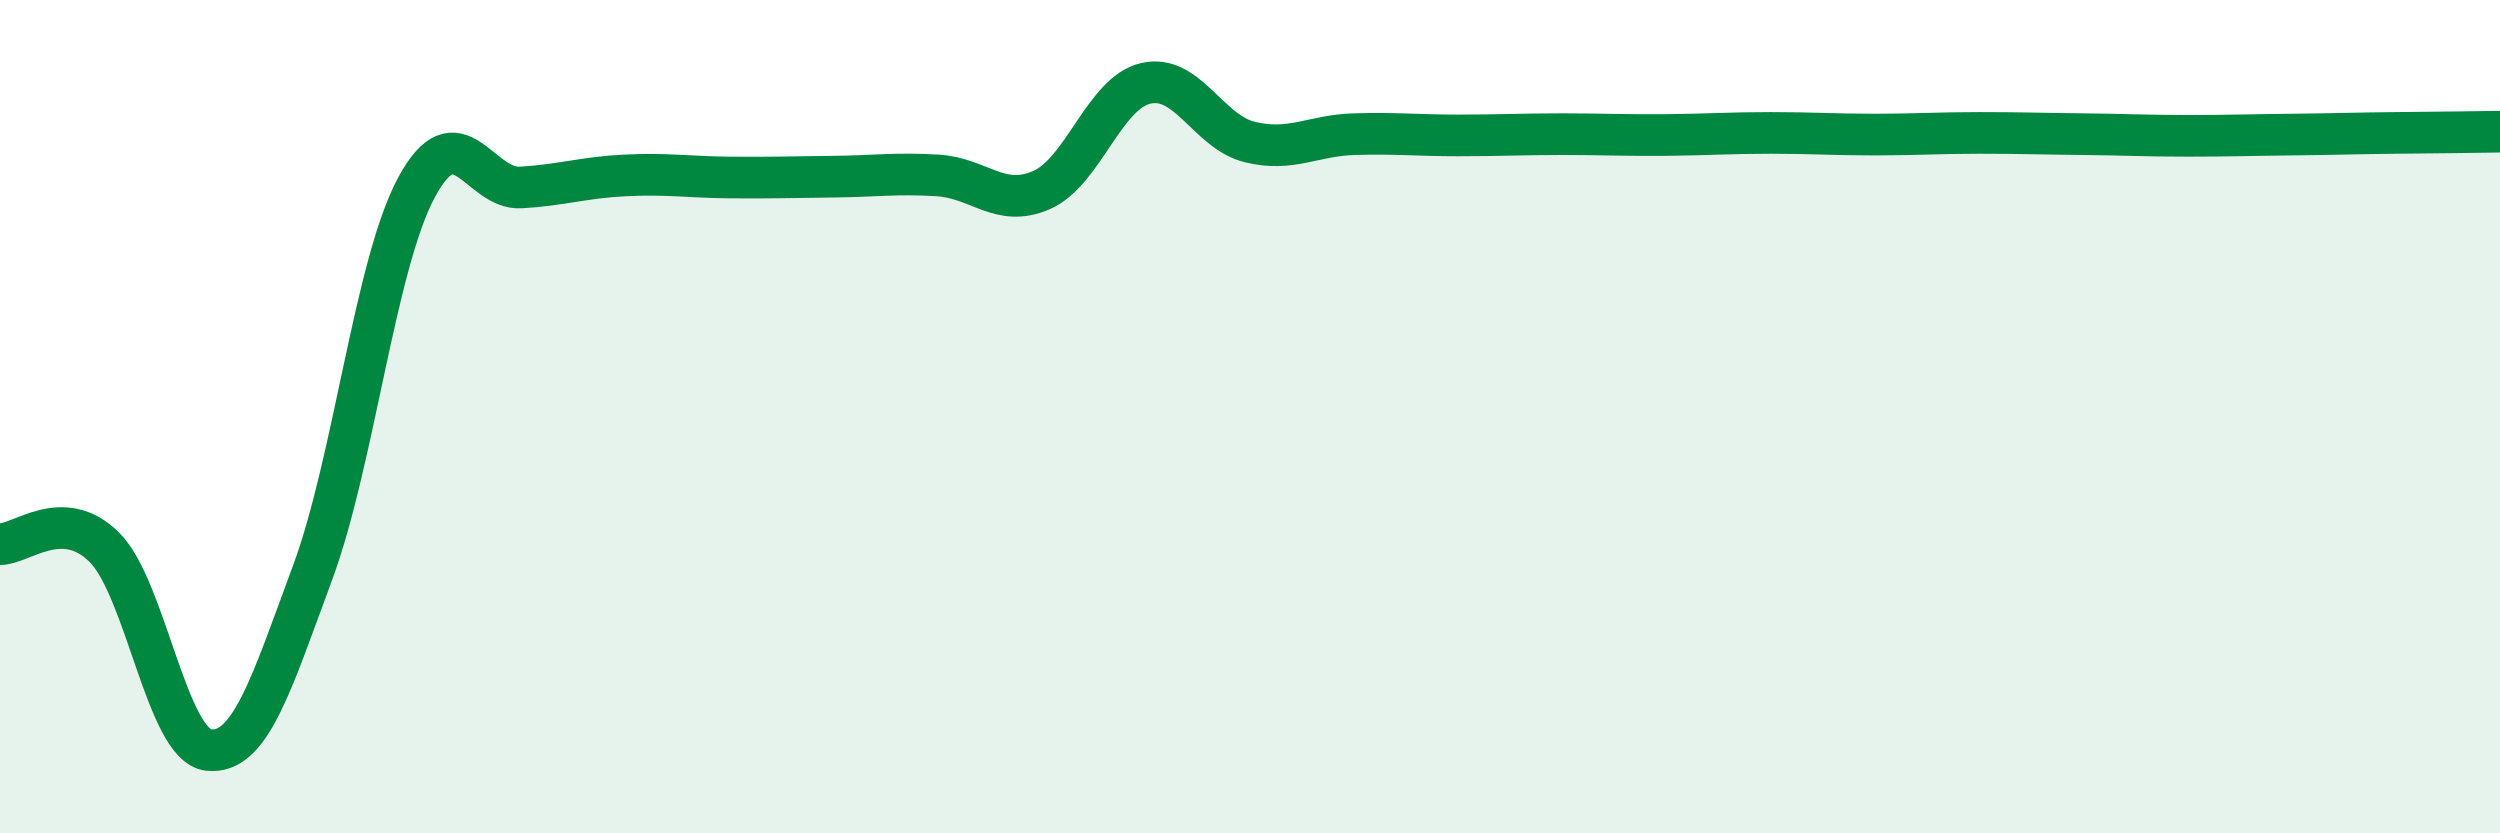
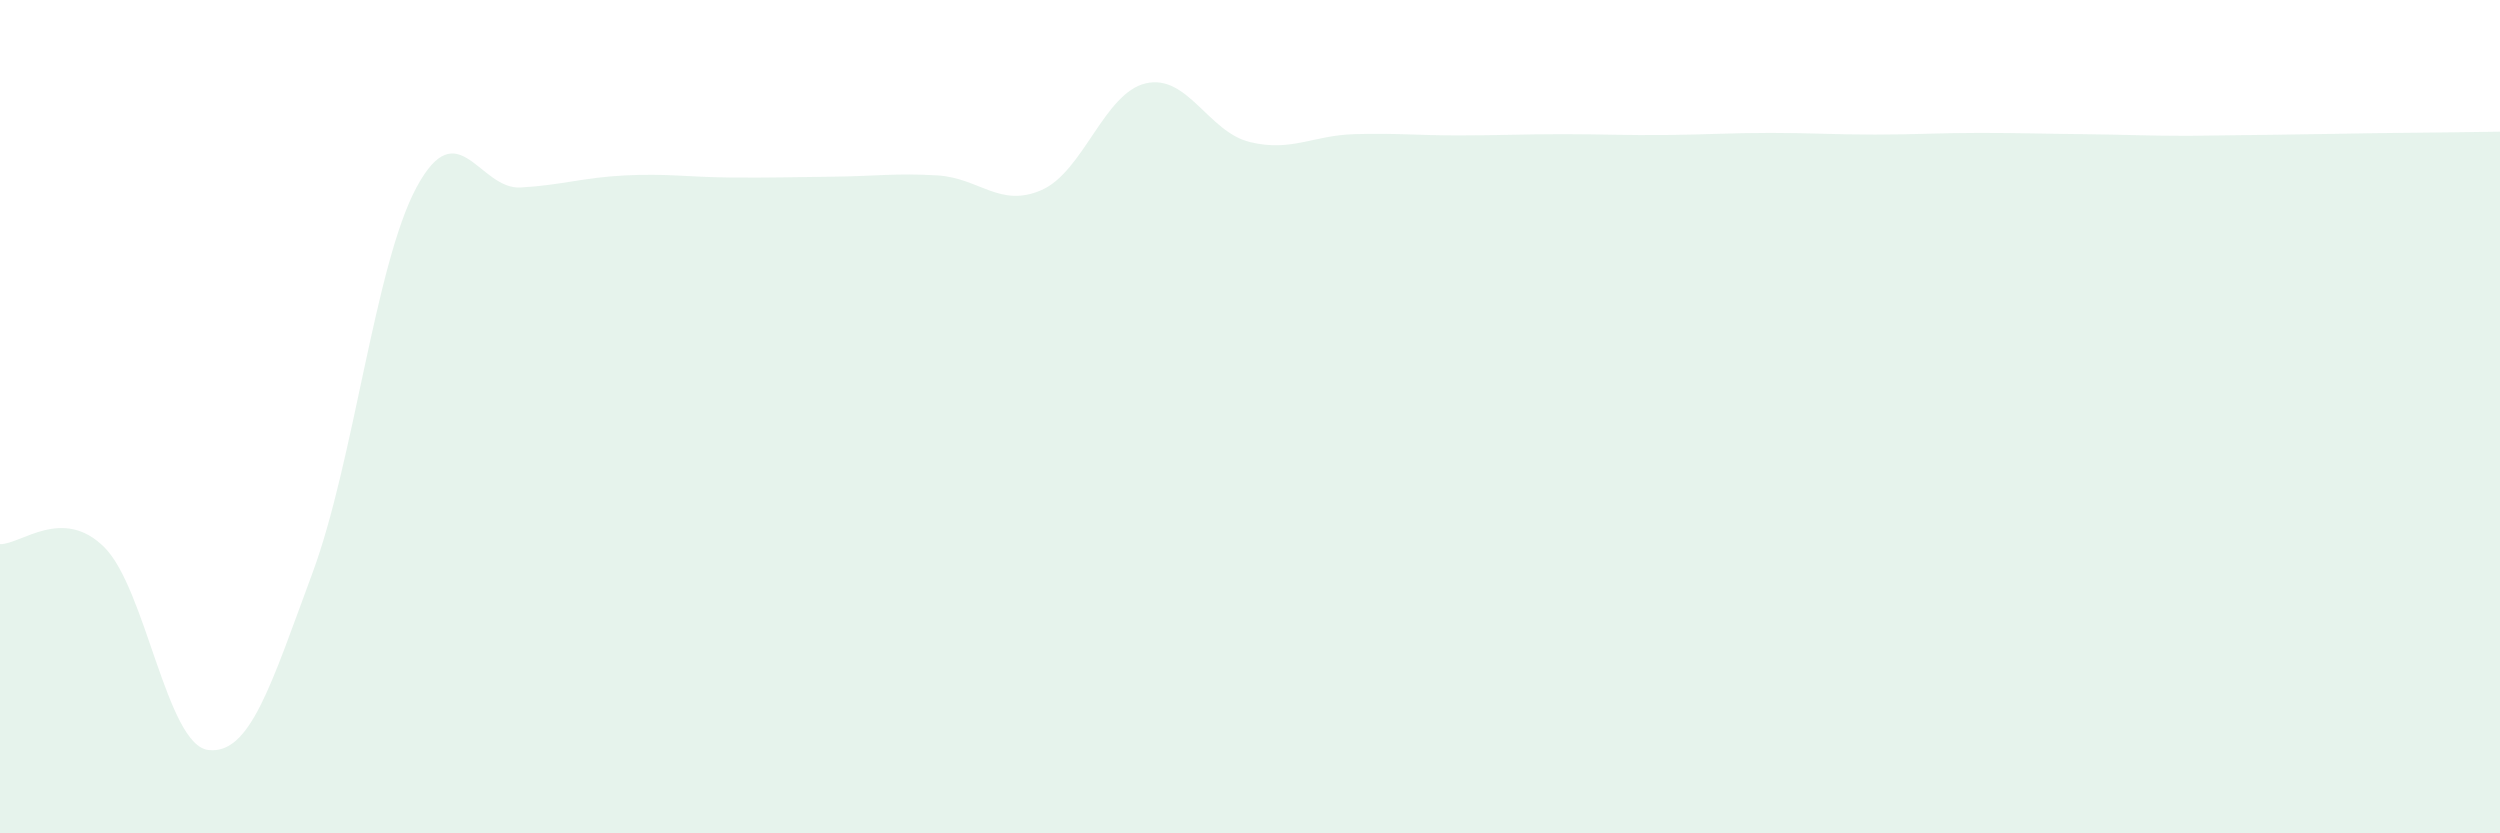
<svg xmlns="http://www.w3.org/2000/svg" width="60" height="20" viewBox="0 0 60 20">
-   <path d="M 0,13.06 C 0.5,13.07 1.5,12.14 2.5,13.13 C 3.5,14.12 4,17.88 5,18 C 6,18.12 6.5,16.45 7.5,13.75 C 8.5,11.05 9,6.34 10,4.49 C 11,2.64 11.5,4.56 12.5,4.5 C 13.5,4.44 14,4.26 15,4.21 C 16,4.16 16.5,4.25 17.5,4.26 C 18.5,4.27 19,4.25 20,4.24 C 21,4.23 21.5,4.15 22.5,4.21 C 23.5,4.27 24,5 25,4.56 C 26,4.12 26.5,2.23 27.5,2 C 28.5,1.77 29,3.17 30,3.41 C 31,3.65 31.5,3.25 32.5,3.22 C 33.5,3.19 34,3.25 35,3.25 C 36,3.25 36.5,3.22 37.5,3.22 C 38.5,3.22 39,3.25 40,3.24 C 41,3.23 41.5,3.19 42.5,3.19 C 43.5,3.19 44,3.23 45,3.23 C 46,3.23 46.5,3.19 47.5,3.19 C 48.5,3.19 49,3.21 50,3.22 C 51,3.23 51.5,3.26 52.5,3.26 C 53.5,3.26 54,3.24 55,3.23 C 56,3.22 56.5,3.2 57.5,3.19 C 58.5,3.18 59.5,3.17 60,3.16L60 20L0 20Z" fill="#008740" opacity="0.1" stroke-linecap="round" stroke-linejoin="round" />
-   <path d="M 0,13.06 C 0.5,13.07 1.5,12.14 2.5,13.13 C 3.5,14.12 4,17.88 5,18 C 6,18.12 6.5,16.45 7.5,13.75 C 8.5,11.05 9,6.34 10,4.49 C 11,2.64 11.5,4.56 12.5,4.5 C 13.5,4.44 14,4.26 15,4.21 C 16,4.16 16.5,4.25 17.5,4.26 C 18.5,4.27 19,4.25 20,4.24 C 21,4.23 21.5,4.15 22.5,4.21 C 23.5,4.27 24,5 25,4.56 C 26,4.12 26.5,2.23 27.5,2 C 28.5,1.77 29,3.17 30,3.41 C 31,3.65 31.5,3.25 32.5,3.22 C 33.5,3.19 34,3.25 35,3.25 C 36,3.25 36.5,3.22 37.5,3.22 C 38.5,3.22 39,3.25 40,3.24 C 41,3.23 41.5,3.19 42.5,3.19 C 43.5,3.19 44,3.23 45,3.23 C 46,3.23 46.5,3.19 47.5,3.19 C 48.5,3.19 49,3.21 50,3.22 C 51,3.23 51.5,3.26 52.5,3.26 C 53.5,3.26 54,3.24 55,3.23 C 56,3.22 56.5,3.2 57.5,3.19 C 58.5,3.18 59.5,3.17 60,3.16" stroke="#008740" stroke-width="1" fill="none" stroke-linecap="round" stroke-linejoin="round" />
+   <path d="M 0,13.06 C 0.5,13.07 1.5,12.14 2.5,13.13 C 3.5,14.12 4,17.88 5,18 C 6,18.12 6.5,16.45 7.5,13.75 C 8.5,11.05 9,6.34 10,4.49 C 11,2.64 11.5,4.56 12.5,4.5 C 13.5,4.44 14,4.26 15,4.21 C 16,4.16 16.5,4.25 17.5,4.26 C 18.5,4.27 19,4.25 20,4.24 C 21,4.23 21.5,4.15 22.5,4.21 C 23.5,4.27 24,5 25,4.56 C 26,4.12 26.5,2.23 27.5,2 C 28.5,1.77 29,3.17 30,3.41 C 31,3.65 31.5,3.25 32.5,3.22 C 33.5,3.19 34,3.25 35,3.25 C 36,3.25 36.5,3.22 37.5,3.22 C 38.5,3.22 39,3.25 40,3.24 C 41,3.23 41.5,3.19 42.5,3.19 C 43.5,3.19 44,3.23 45,3.23 C 46,3.23 46.5,3.19 47.5,3.19 C 48.5,3.19 49,3.21 50,3.22 C 51,3.23 51.5,3.26 52.5,3.26 C 56,3.22 56.5,3.2 57.5,3.19 C 58.5,3.18 59.5,3.17 60,3.16L60 20L0 20Z" fill="#008740" opacity="0.1" stroke-linecap="round" stroke-linejoin="round" />
</svg>